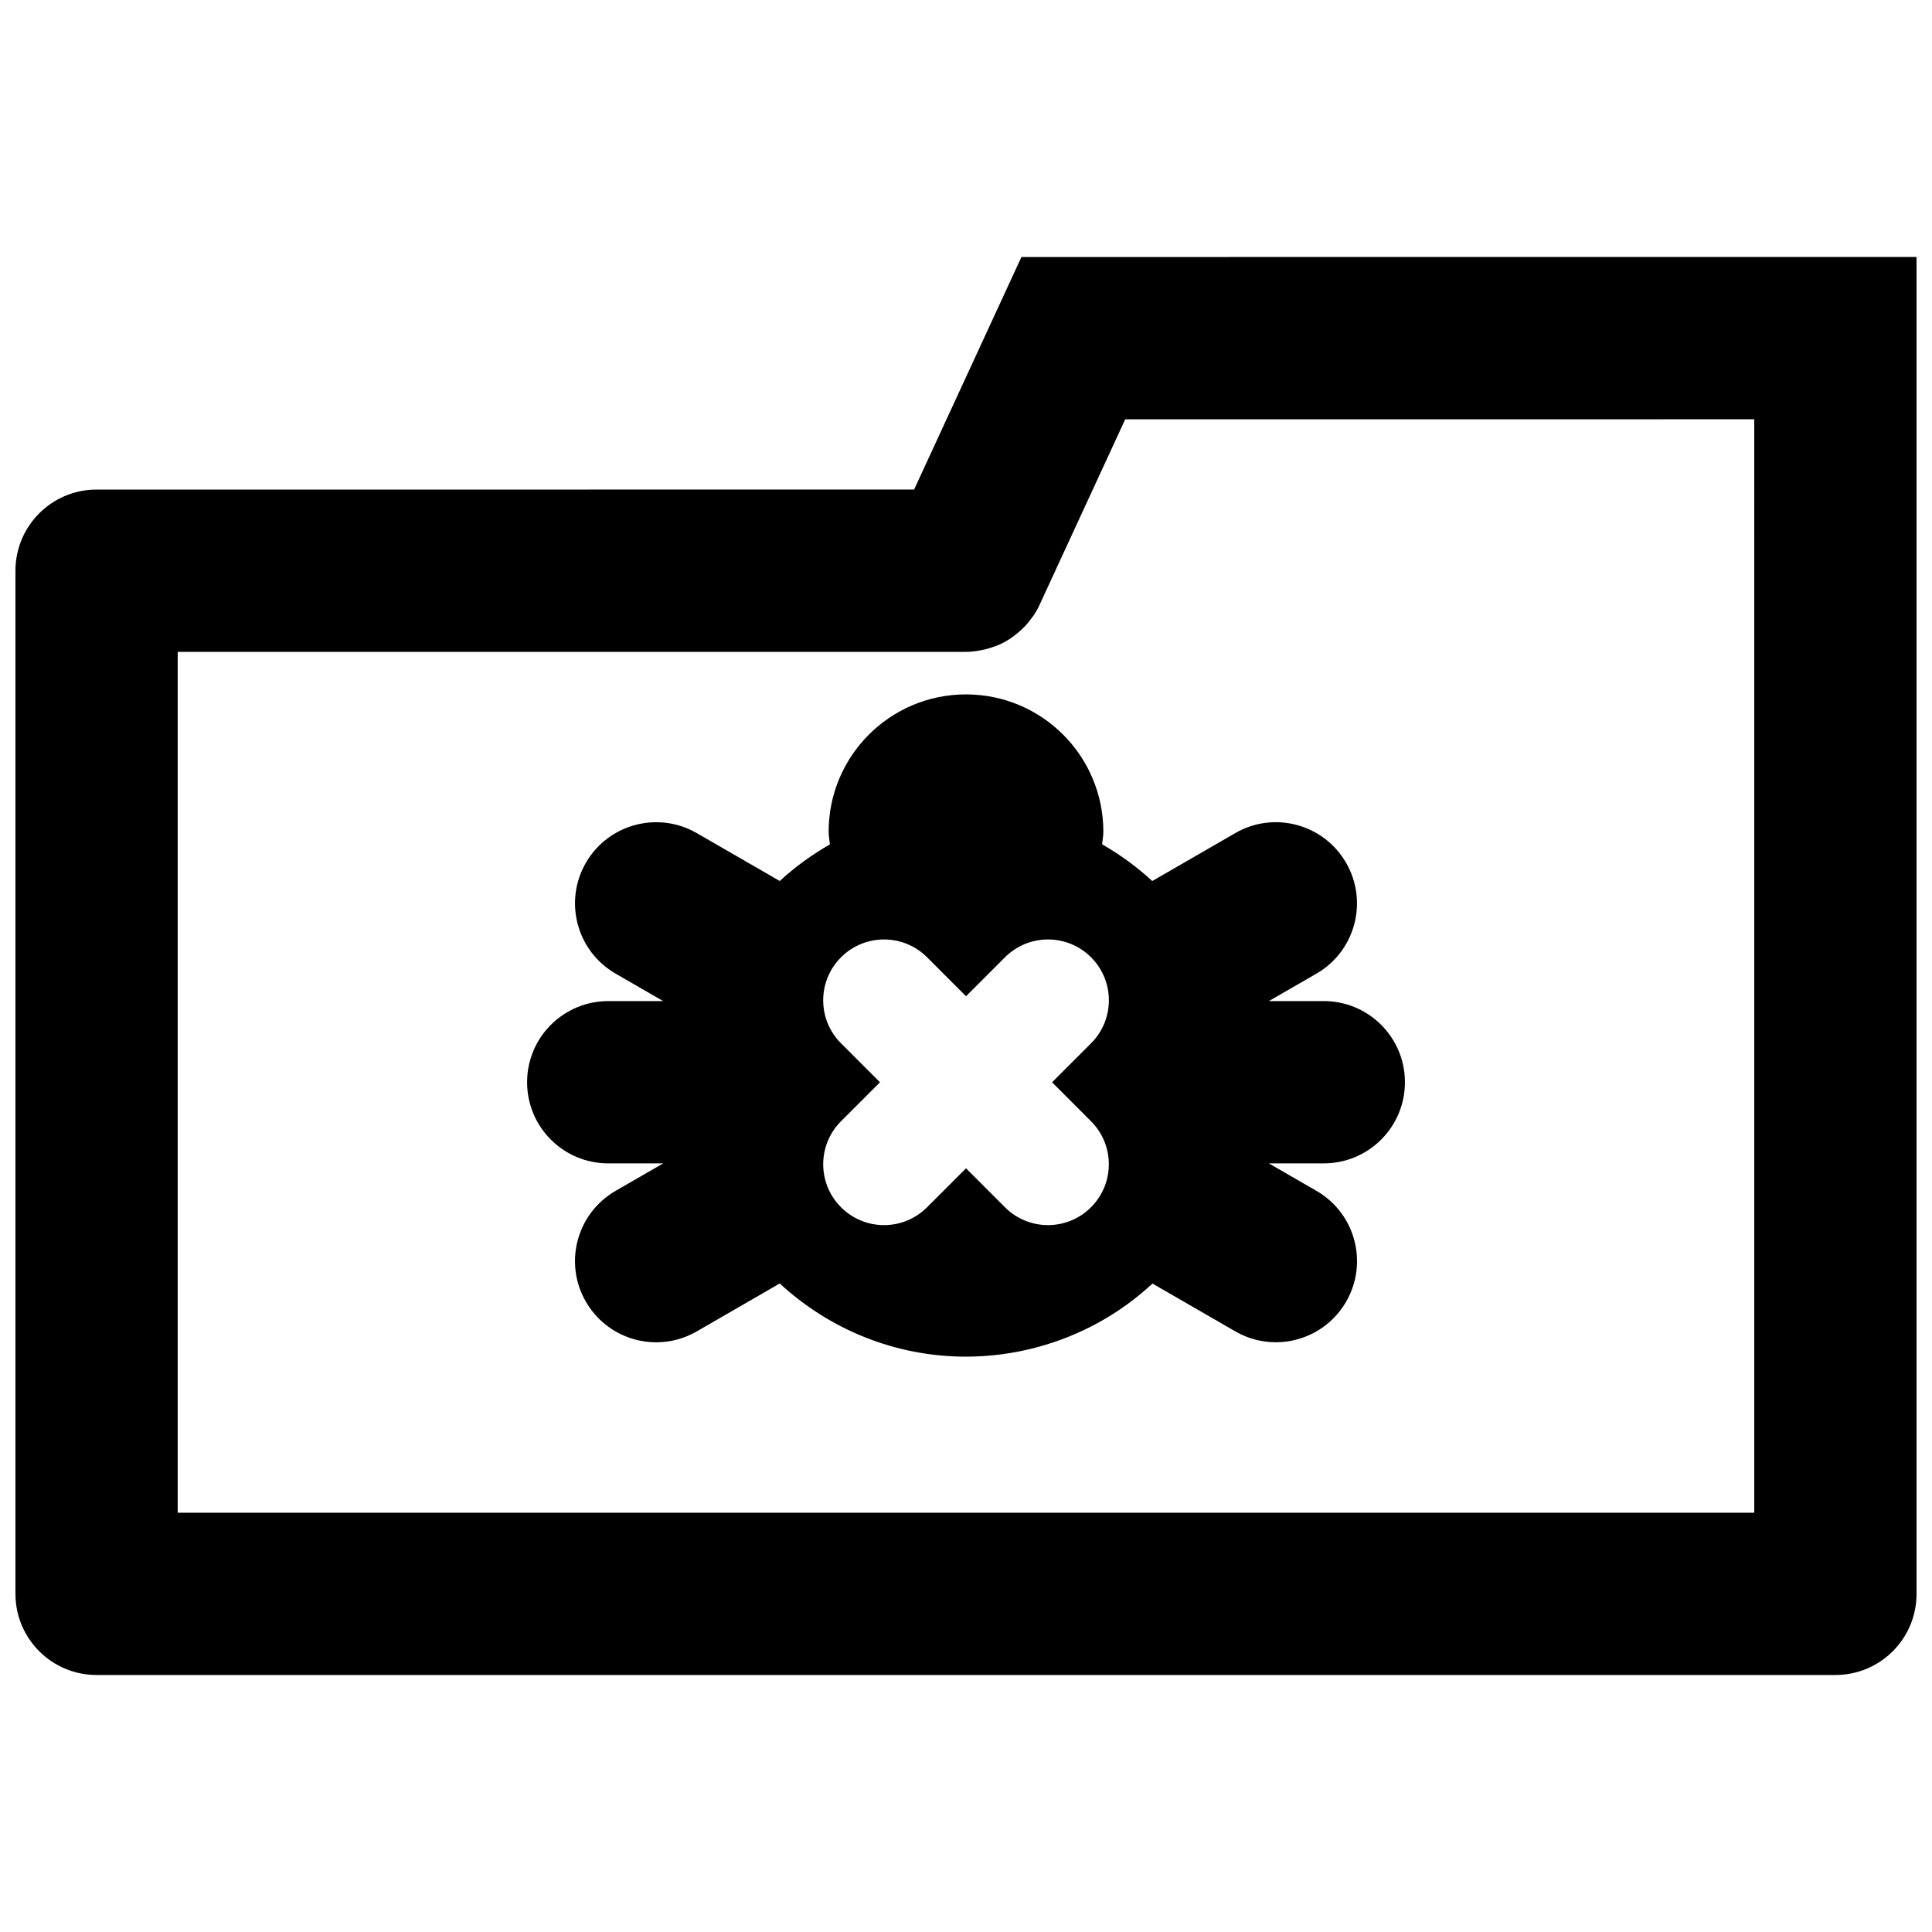
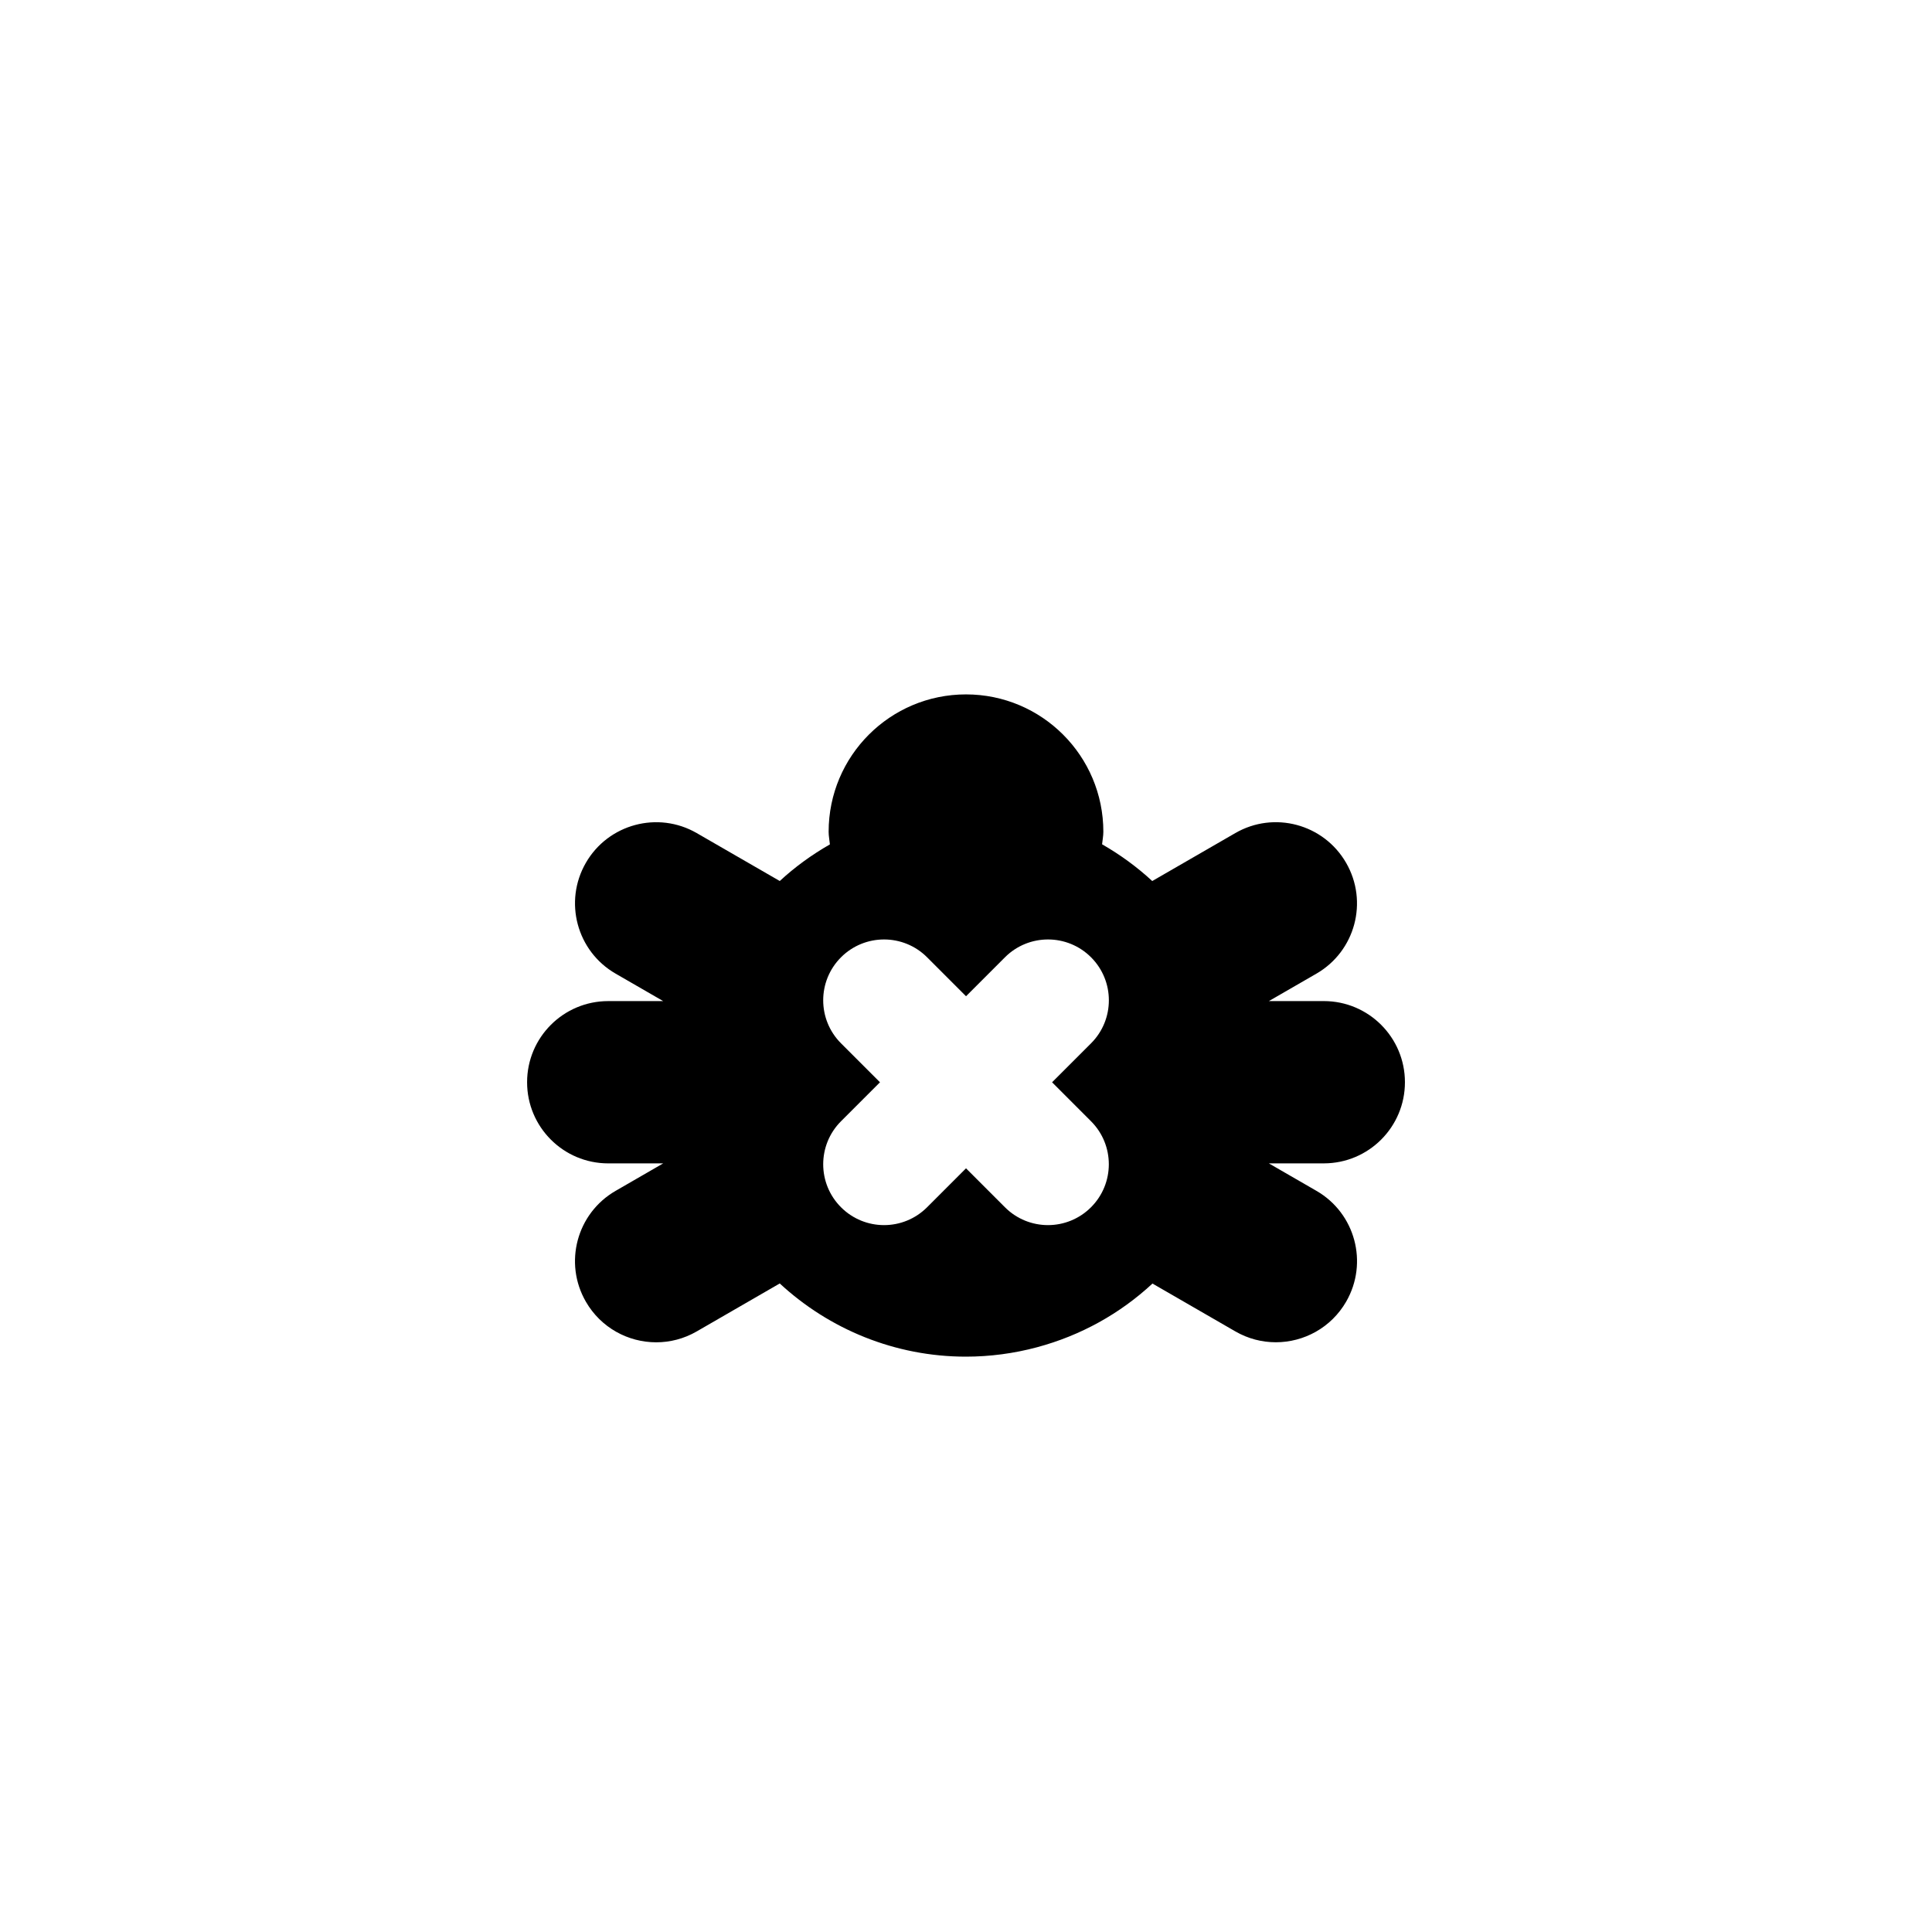
<svg xmlns="http://www.w3.org/2000/svg" width="800px" height="800px" version="1.1" viewBox="144 144 512 512">
  <defs>
    <clipPath id="a">
-       <path d="m148.09 212h503.81v376h-503.81z" />
-     </clipPath>
+       </clipPath>
  </defs>
  <g clip-path="url(#a)">
    <path d="m414.69 212.11-28.445 61.629-216.65 0.004c-11.875 0-21.5 9.629-21.5 21.504v271.14c0 11.875 9.625 21.504 21.5 21.504h460.81c11.875 0 21.5-9.629 21.5-21.504v-354.28zm194.21 139.08v193.7h-417.81v-228.14h208.9c0.012 0 0.023-0.008 0.039-0.008 1.266 0 2.519-0.148 3.758-0.379 0.395-0.066 0.781-0.156 1.172-0.25 0.926-0.215 1.824-0.496 2.711-0.836 0.301-0.117 0.613-0.207 0.906-0.332 1.105-0.48 2.164-1.066 3.176-1.727 0.266-0.176 0.508-0.371 0.762-0.555 0.781-0.562 1.52-1.172 2.223-1.836 0.25-0.238 0.504-0.473 0.742-0.727 0.734-0.762 1.414-1.586 2.039-2.465 0.109-0.164 0.246-0.297 0.352-0.457 0.613-0.918 1.164-1.891 1.641-2.918l22.68-49.133h47.875l118.83-0.012z" />
  </g>
  <path d="m471.36 364.78-22.004 12.703c-4.043-3.742-8.508-6.992-13.293-9.734 0.105-1.109 0.336-2.184 0.336-3.324 0-20.105-16.297-36.402-36.402-36.402s-36.402 16.297-36.402 36.402c0 1.148 0.234 2.231 0.336 3.348-4.824 2.762-9.289 6-13.285 9.703l-22.012-12.703c-10.27-5.926-23.434-2.406-29.371 7.875s-2.41 23.438 7.875 29.371l12.613 7.281h-14.566c-11.875 0-21.5 9.629-21.5 21.504s9.625 21.504 21.5 21.504h14.566l-12.621 7.289c-10.285 5.941-13.809 19.09-7.867 29.371 3.981 6.902 11.207 10.758 18.637 10.758 3.648 0 7.348-0.926 10.734-2.883l22.008-12.711c13.113 12.133 30.562 19.395 49.328 19.395 6.336 0 12.68-0.836 18.844-2.488 11.613-3.113 22.035-8.926 30.602-16.883l21.957 12.676c3.387 1.957 7.082 2.883 10.73 2.883 7.43 0 14.66-3.859 18.641-10.758 5.938-10.289 2.41-23.438-7.875-29.371l-12.613-7.281h14.57c11.875-0.008 21.5-9.629 21.496-21.504 0-11.875-9.625-21.504-21.5-21.504h-0.004l-14.543-0.004 12.59-7.266c10.285-5.941 13.809-19.09 7.867-29.371-5.941-10.297-19.098-13.82-29.371-7.875zm-38.234 76.359c6.297 6.297 6.297 16.504 0 22.801-3.148 3.148-7.277 4.727-11.402 4.727s-8.258-1.578-11.402-4.727l-10.32-10.324-10.32 10.324c-3.148 3.148-7.277 4.727-11.402 4.727s-8.258-1.578-11.402-4.727c-6.297-6.297-6.297-16.504 0-22.801l10.324-10.324-10.324-10.324c-6.297-6.297-6.297-16.504 0-22.801s16.512-6.297 22.809 0l10.32 10.324 10.32-10.324c6.297-6.297 16.512-6.297 22.809 0s6.297 16.504 0 22.801l-10.324 10.324z" />
</svg>